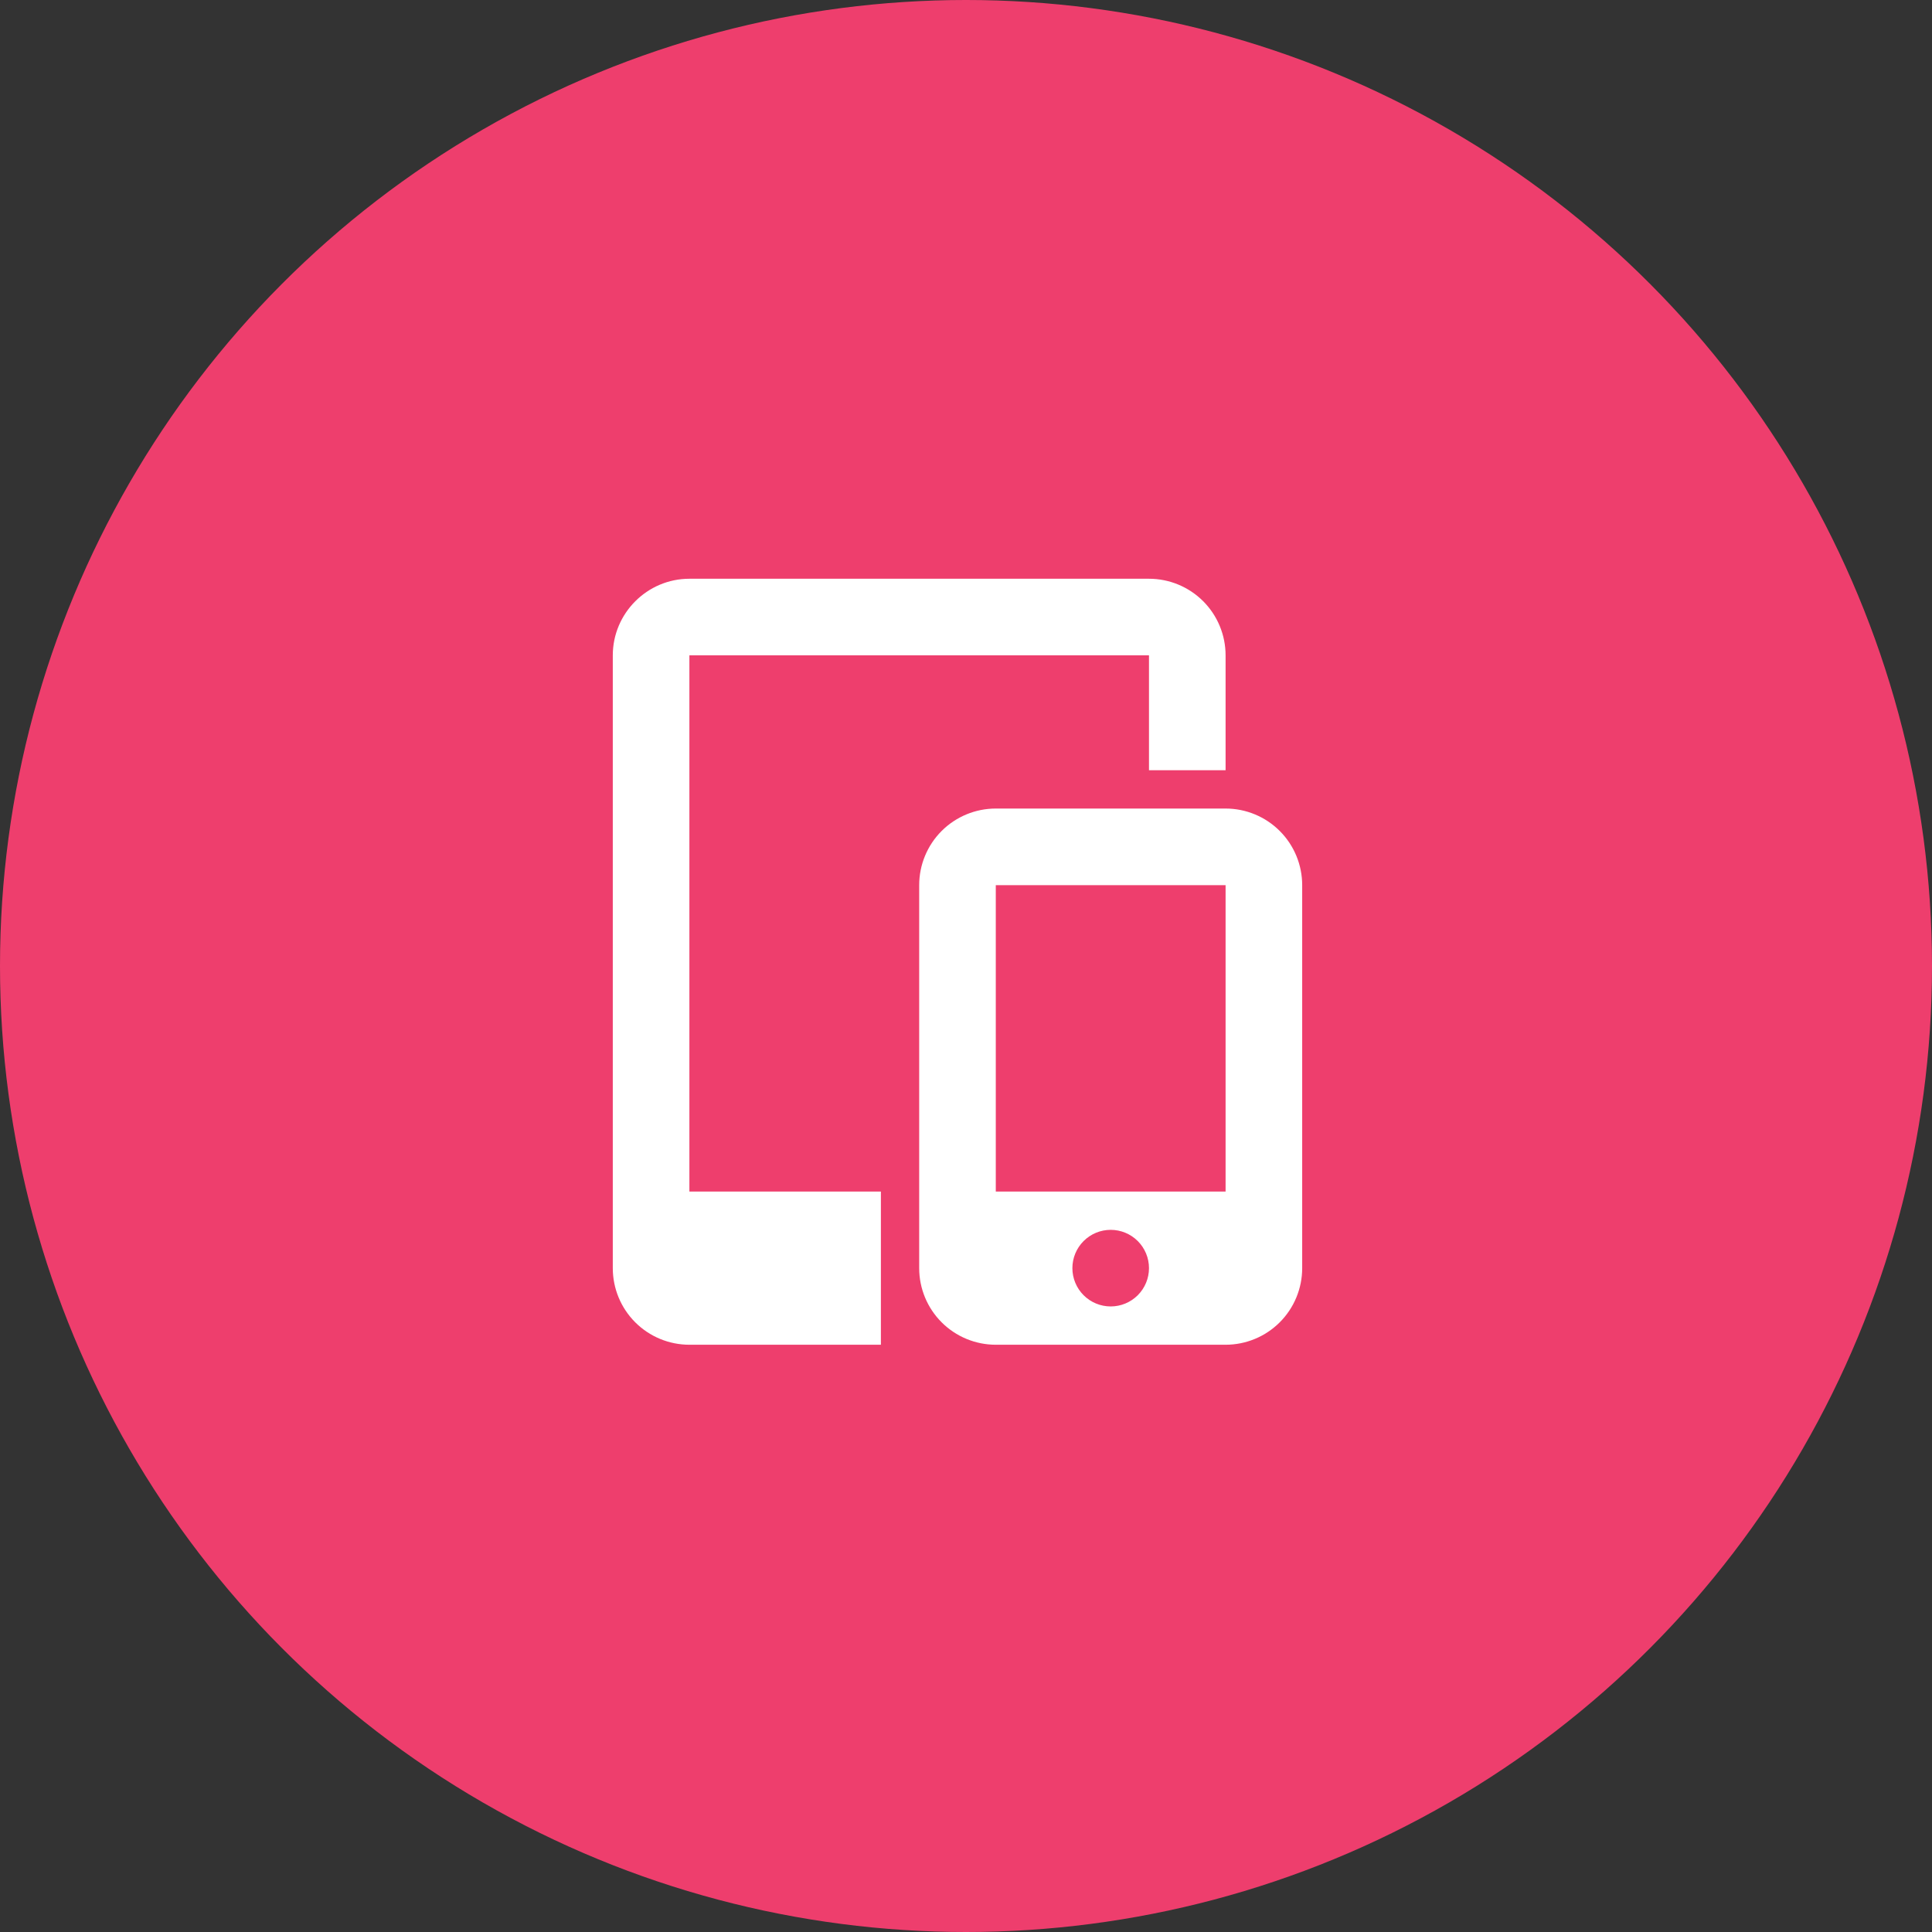
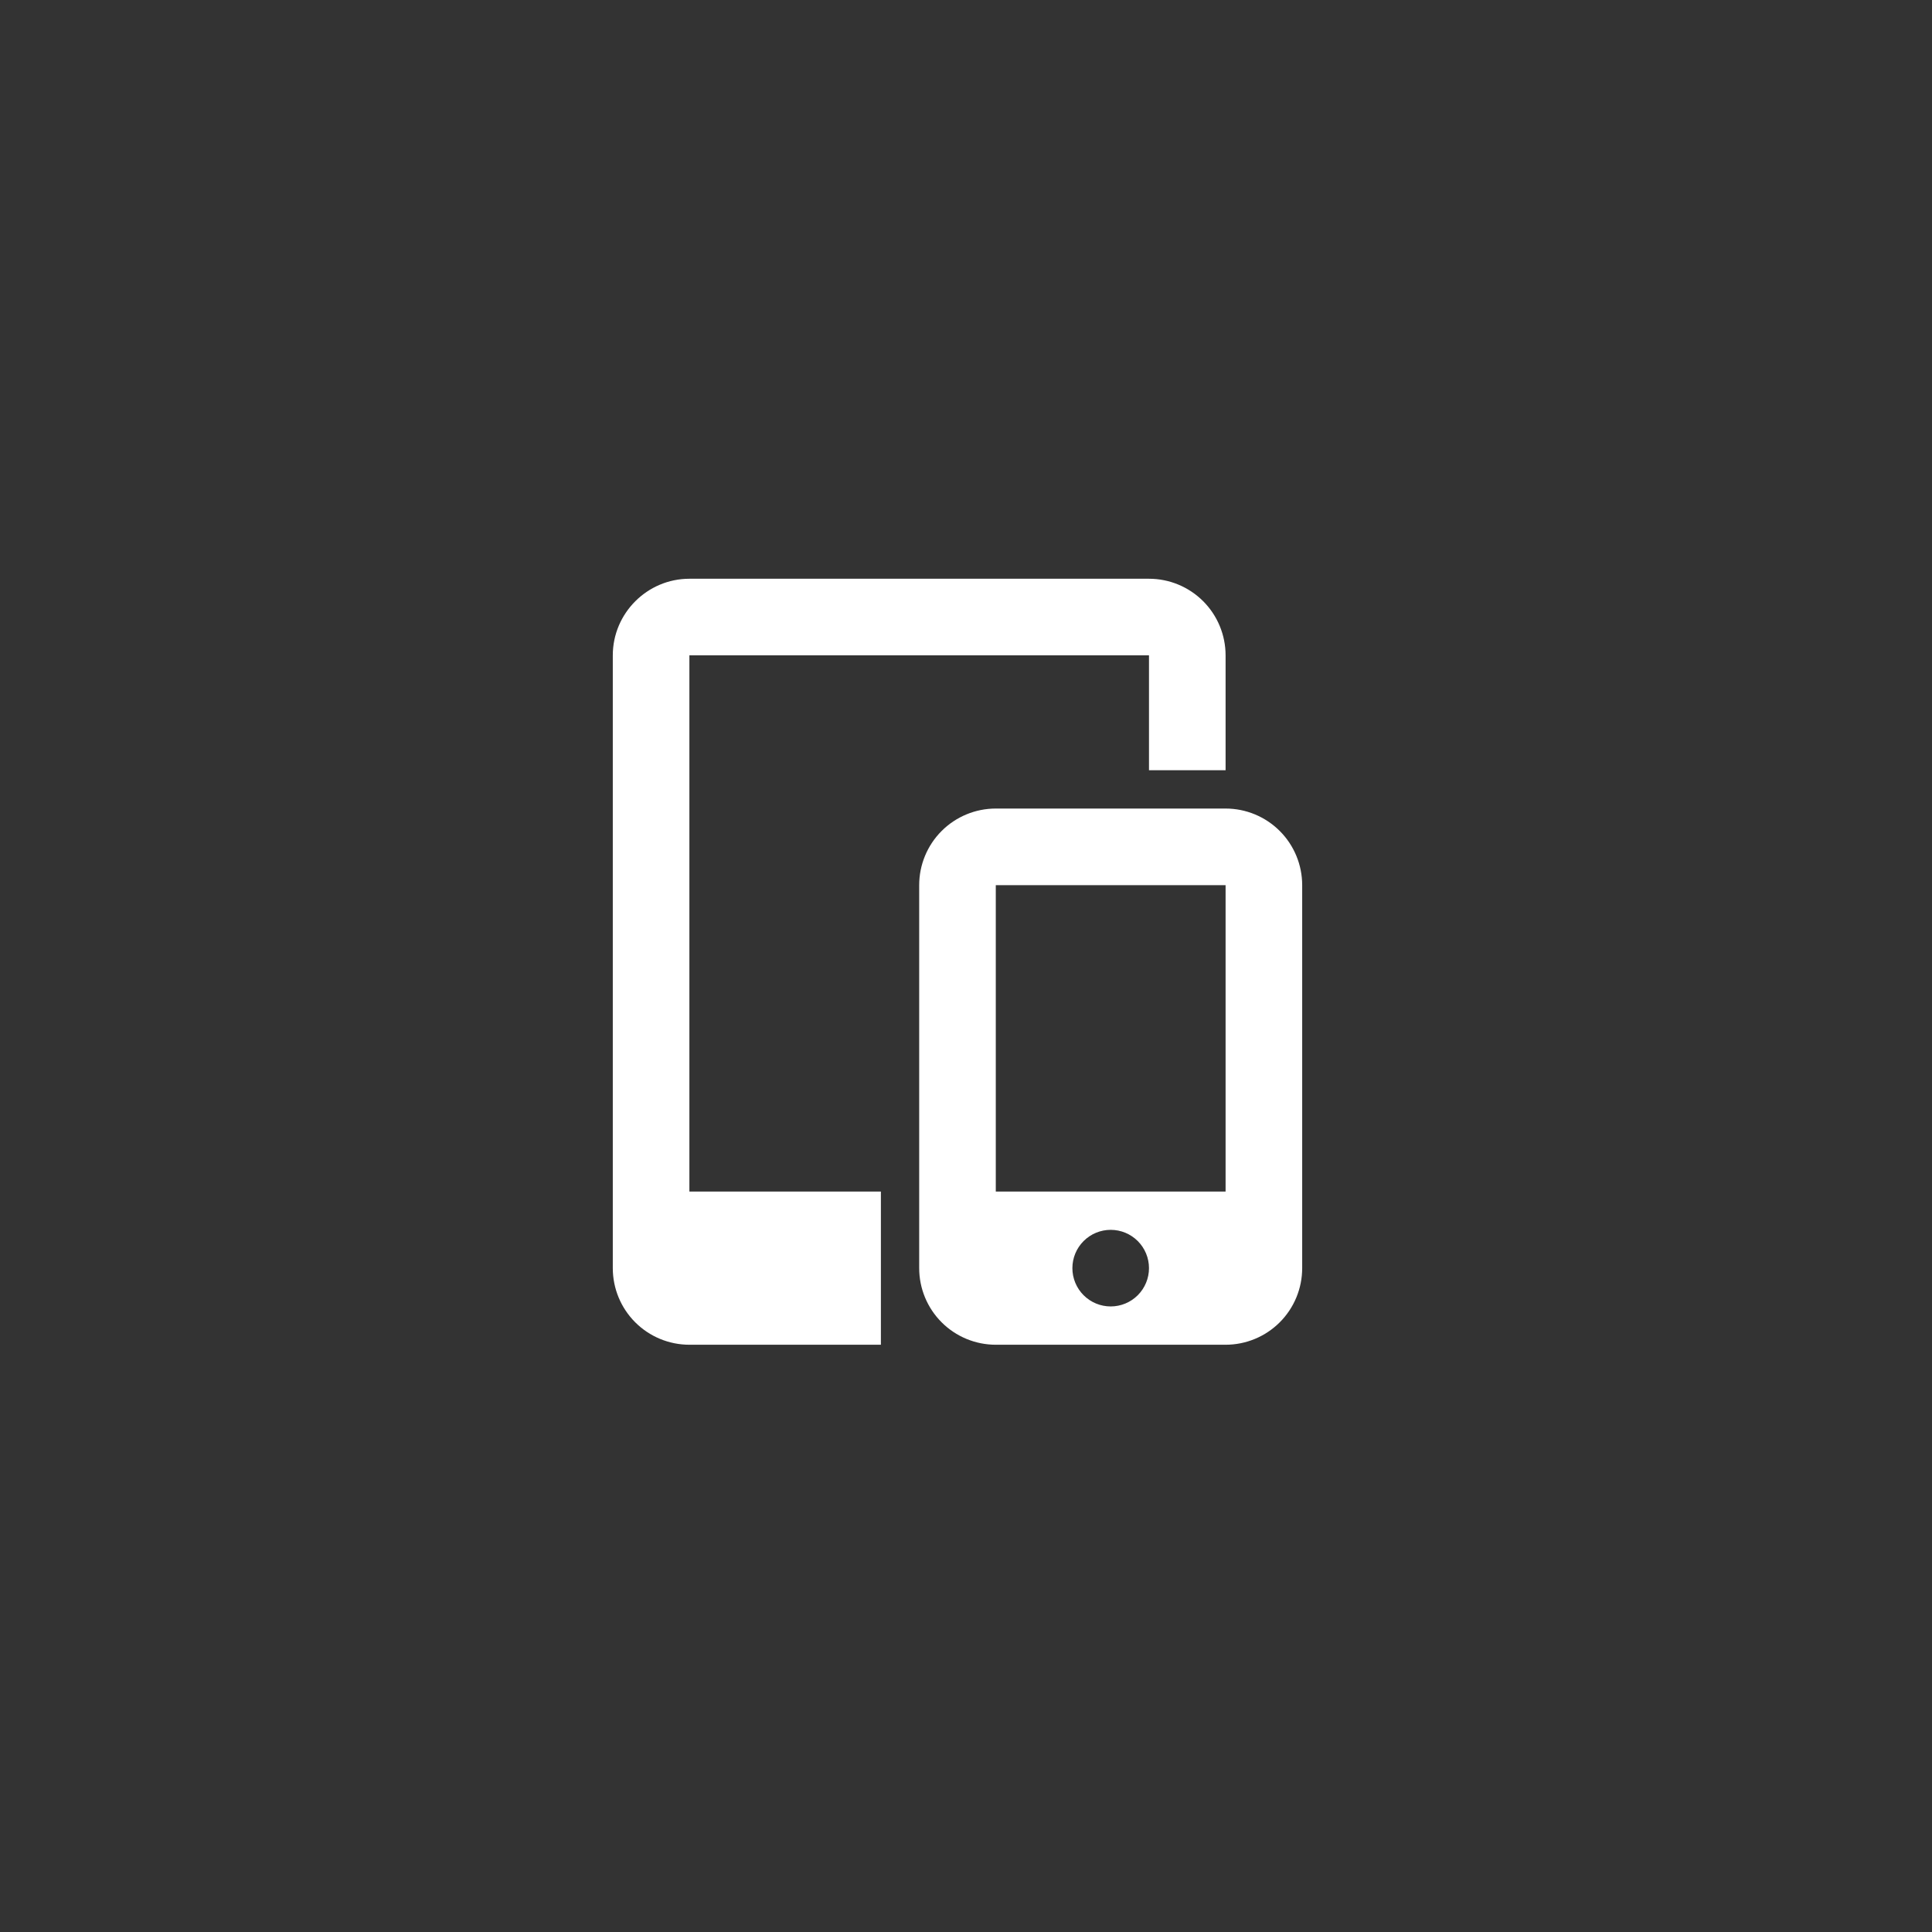
<svg xmlns="http://www.w3.org/2000/svg" width="227" height="227" viewBox="0 0 227 227" fill="none">
  <rect x="0" y="0" width="227" height="227" fill="#333333" stroke="none" />
-   <circle cx="113.5" cy="113.5" r="113.5" fill="#EE3E6D" />
  <path d="M144 95V90.5H135V77H81V140H103.5V158H118.125H117C114.613 158 112.324 157.052 110.636 155.364C108.948 153.676 108 151.387 108 149V104C108 101.613 108.948 99.324 110.636 97.636C112.324 95.948 114.613 95 117 95H144ZM118.125 158H81C78.613 158 76.324 157.052 74.636 155.364C72.948 153.676 72 151.387 72 149V77C72 72.05 76.05 68 81 68H135C137.387 68 139.676 68.948 141.364 70.636C143.052 72.324 144 74.613 144 77V95C146.387 95 148.676 95.948 150.364 97.636C152.052 99.324 153 101.613 153 104V149C153 151.387 152.052 153.676 150.364 155.364C148.676 157.052 146.387 158 144 158H118.125ZM117 104V140H144V104H117ZM130.5 153.5C131.693 153.5 132.838 153.026 133.682 152.182C134.526 151.338 135 150.193 135 149C135 147.807 134.526 146.662 133.682 145.818C132.838 144.974 131.693 144.5 130.5 144.5C129.307 144.5 128.162 144.974 127.318 145.818C126.474 146.662 126 147.807 126 149C126 150.193 126.474 151.338 127.318 152.182C128.162 153.026 129.307 153.5 130.5 153.5V153.5Z" fill="white" />
</svg>